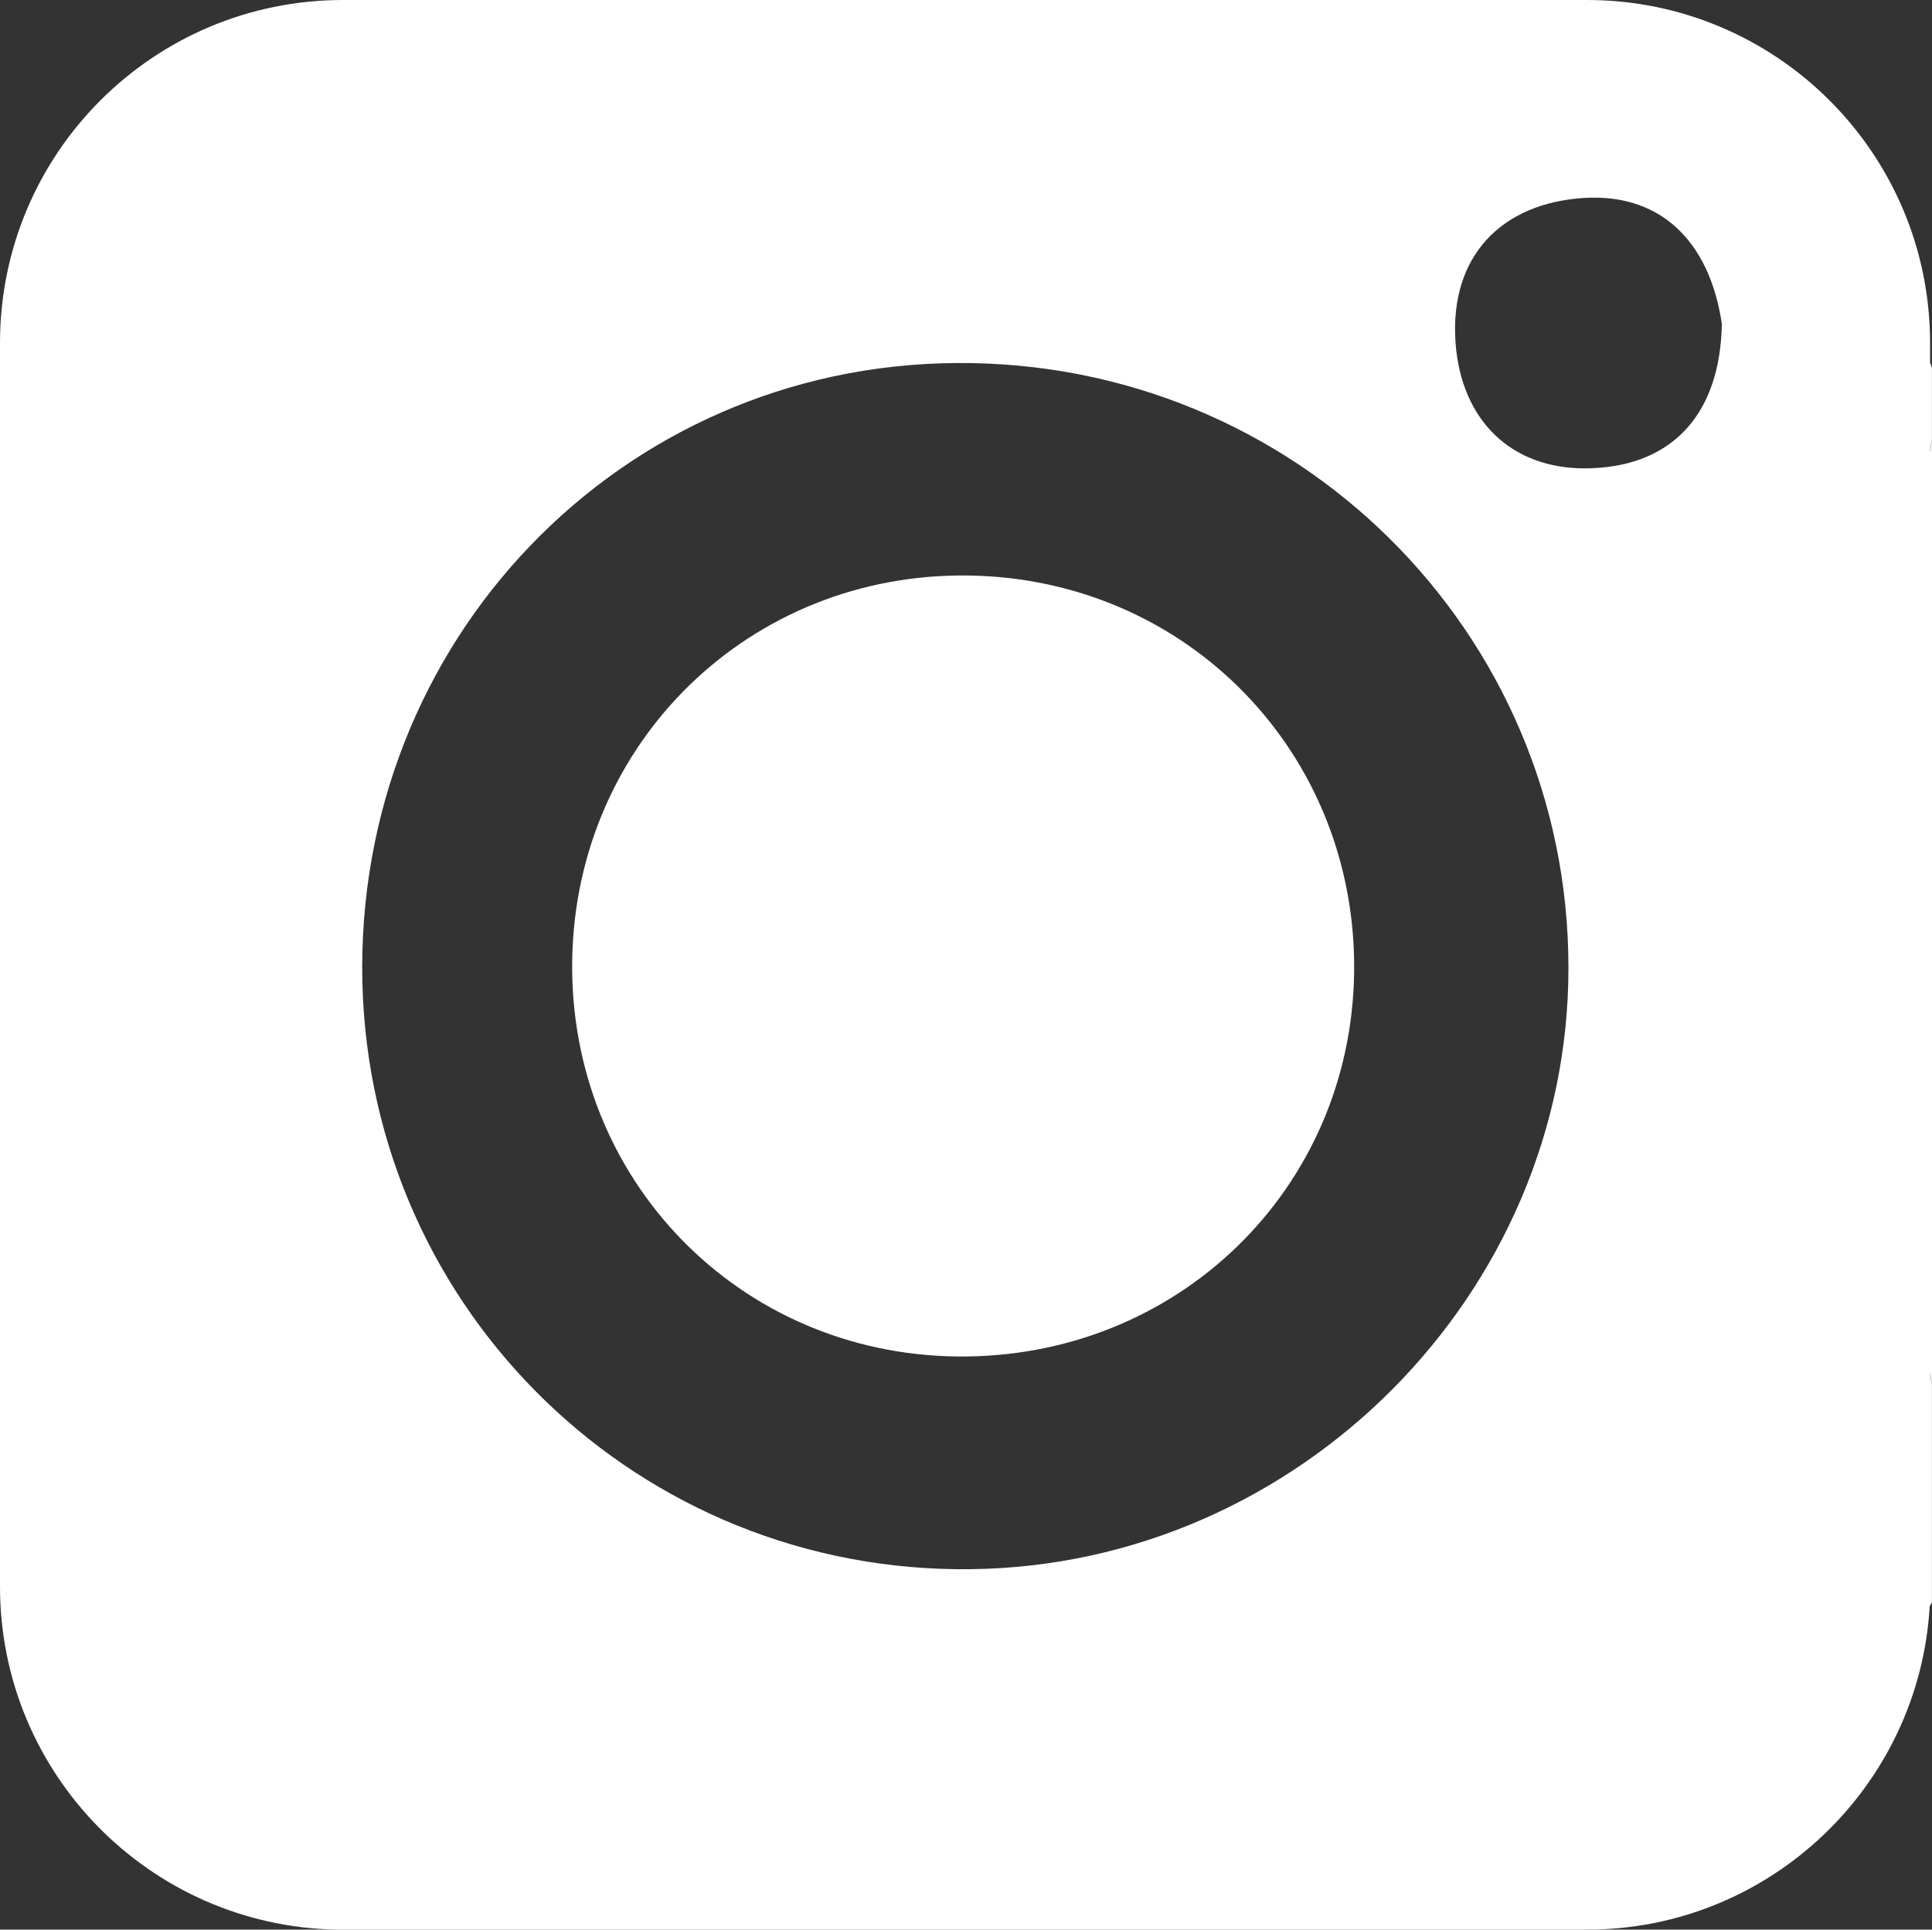
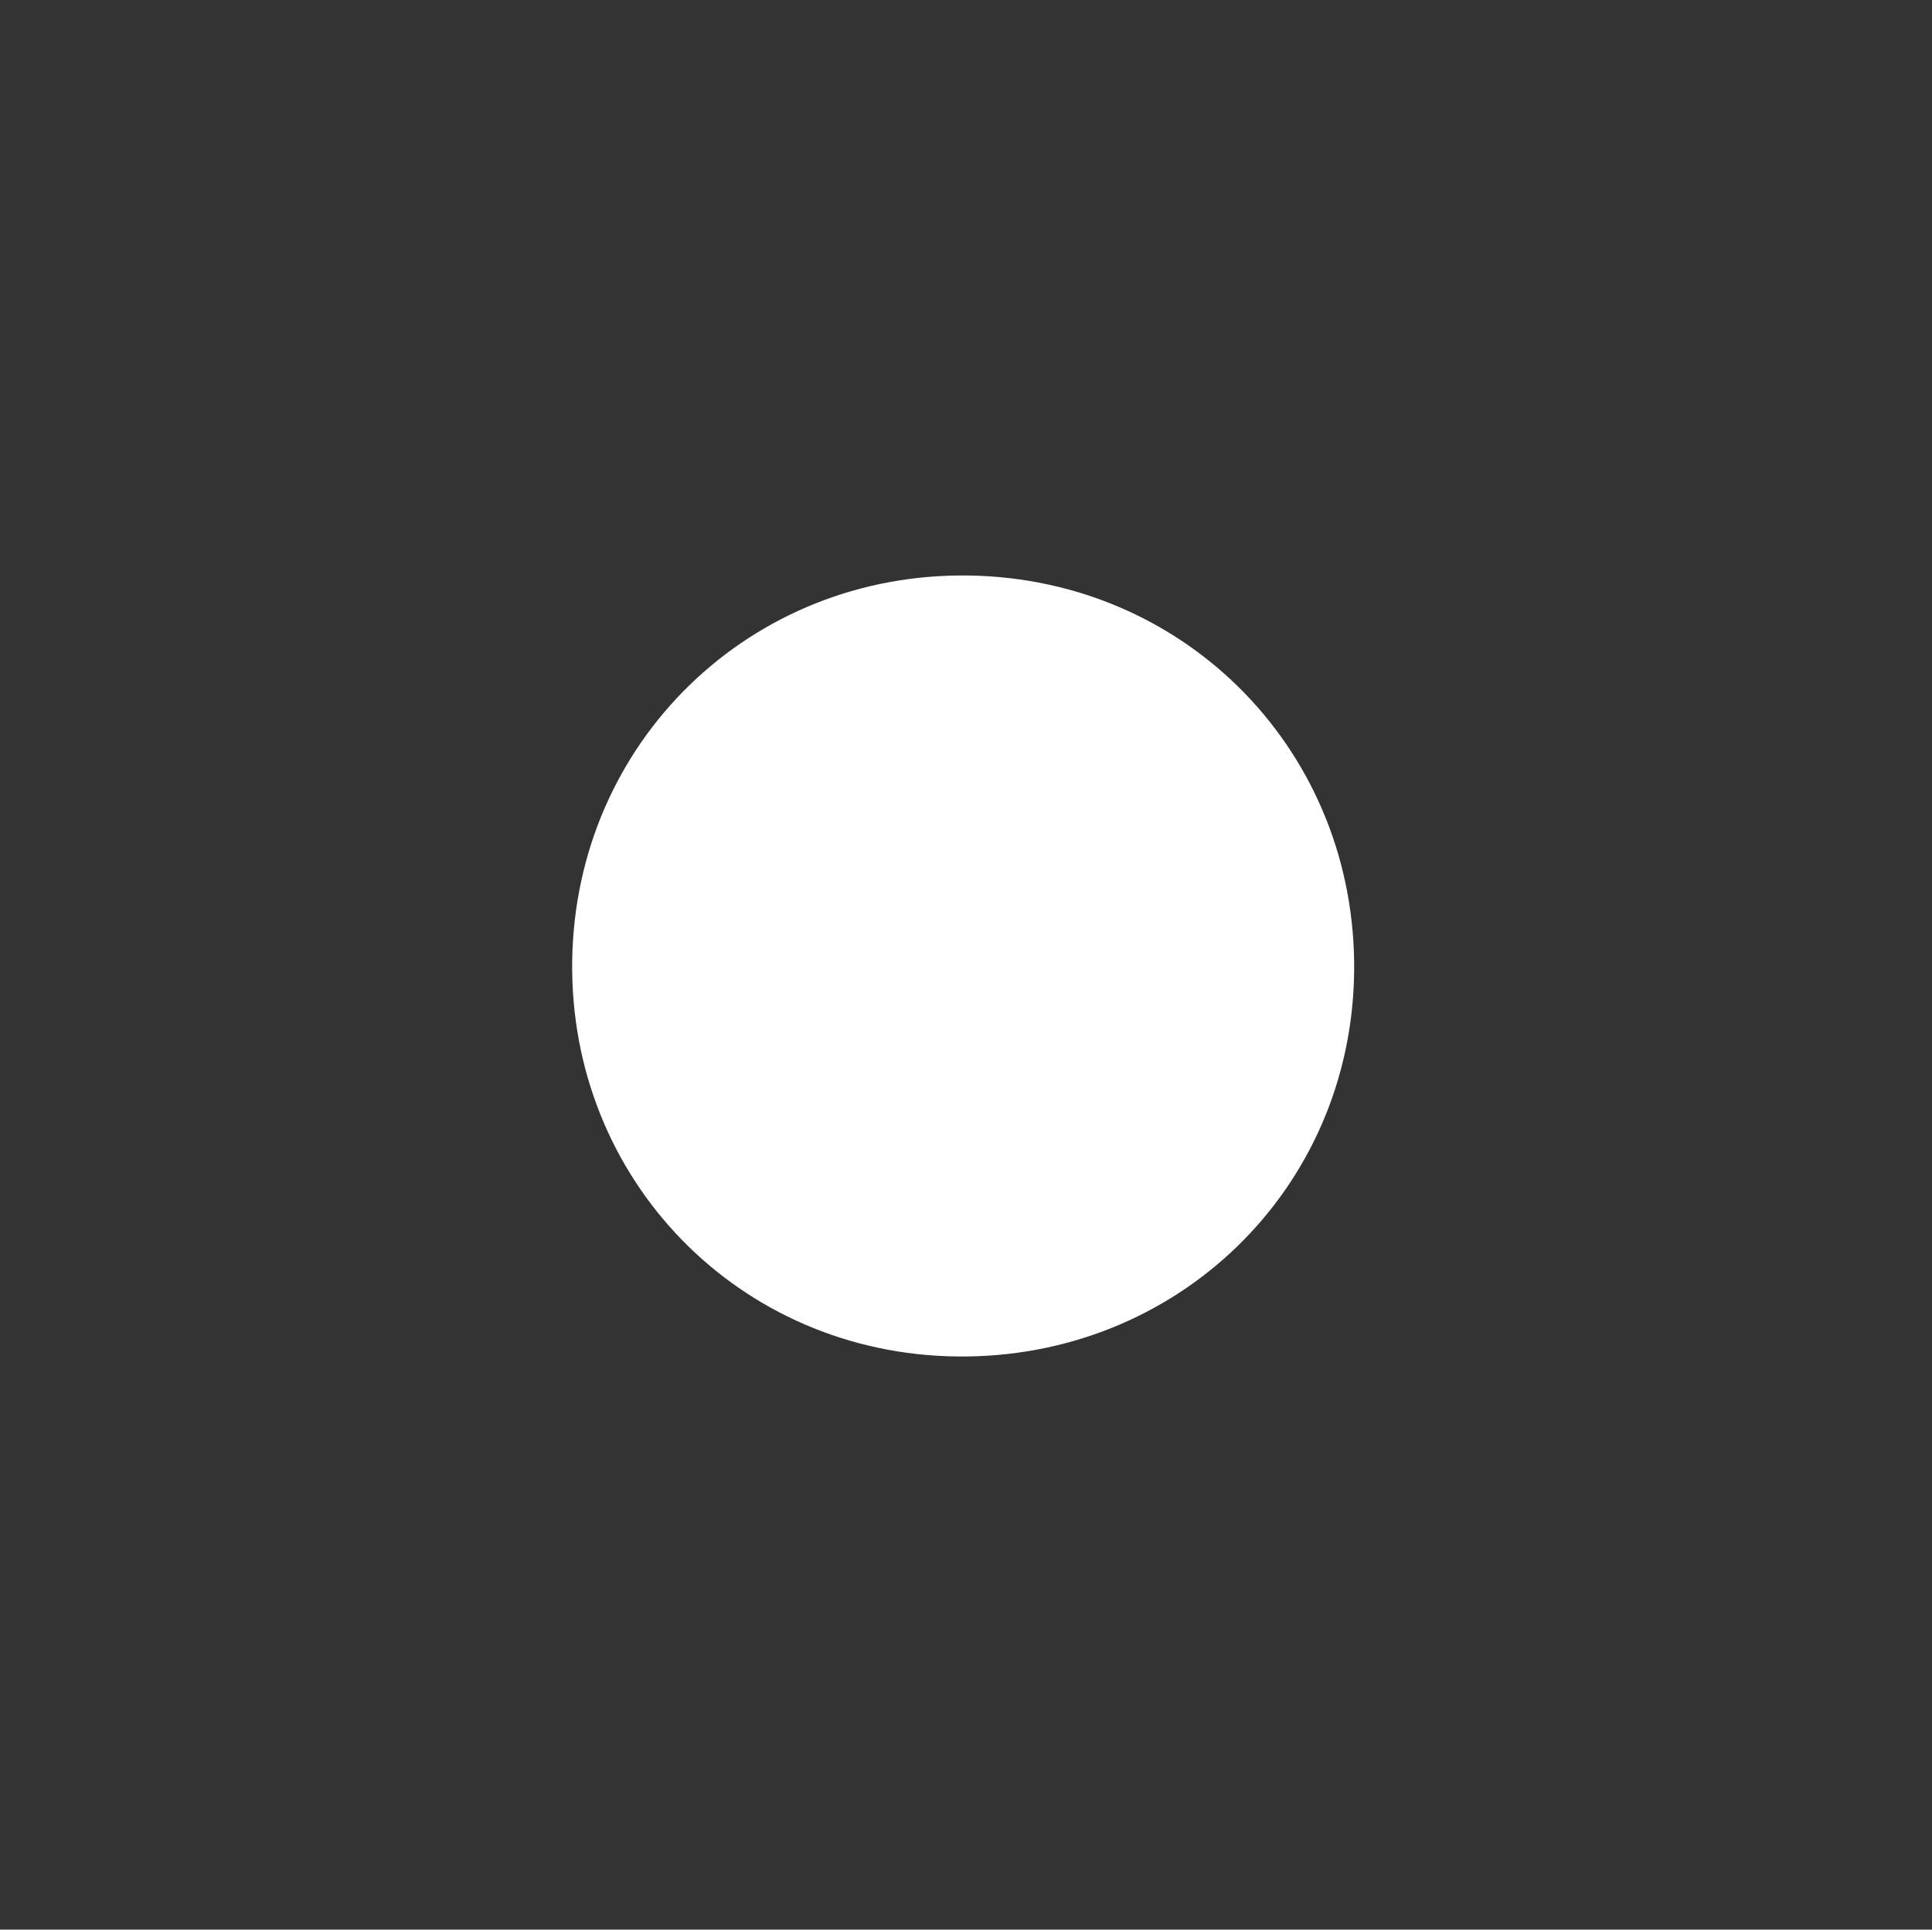
<svg xmlns="http://www.w3.org/2000/svg" version="1.1" x="0px" y="0px" width="52.142px" height="52.09px" viewBox="0 0 52.142 52.09" style="overflow:visible;enable-background:new 0 0 52.142 52.09;" xml:space="preserve">
  <rect x="0" y="0" width="52.142" height="52.09" fill="#333333" stroke="none" />
  <style type="text/css">
	.st0{fill:#FFFFFF;}
</style>
  <defs>
</defs>
  <g>
-     <path class="st0" d="M52.142,37.379c0-8.499,0-16.997,0-25.496c-0.02,0.105-0.033,0.209-0.052,0.314V12.16   c0.01-0.09,0.03-0.19,0.05-0.28V9.92c-0.02-0.04-0.03-0.09-0.05-0.13V9.26c0-5.12-4.15-9.26-9.26-9.26H9.26C4.14,0,0,4.14,0,9.26   v33.57c0,5.04,4.03,9.15,9.06,9.26h33.29h0.48c4.93,0,8.97-3.87,9.25-8.73c0.02-0.03,0.04-0.07,0.06-0.1v-5.88   c-0.02-0.1-0.04-0.19-0.05-0.29v-0.031C52.109,37.165,52.122,37.272,52.142,37.379z M26.2,42.36c-8.92,0.11-16.21-6.93-16.42-15.85   C9.57,17.32,16.73,9.86,25.81,9.8c9.13-0.07,16.52,7.24,16.52,16.32C42.34,34.91,35.04,42.26,26.2,42.36z M39.3,9.44   c-0.25-2.34,1.05-3.86,3.25-4.08c2.24-0.23,3.59,1.15,3.92,3.38c-0.04,2.38-1.28,3.82-3.52,3.9C40.96,12.72,39.53,11.52,39.3,9.44z   " />
    <path class="st0" d="M26.152,15.536c-5.898-0.09-10.622,4.494-10.709,10.392c-0.087,5.908,4.504,10.628,10.397,10.69   c5.917,0.063,10.634-4.51,10.706-10.379C36.619,20.336,32.044,15.626,26.152,15.536z" />
  </g>
</svg>